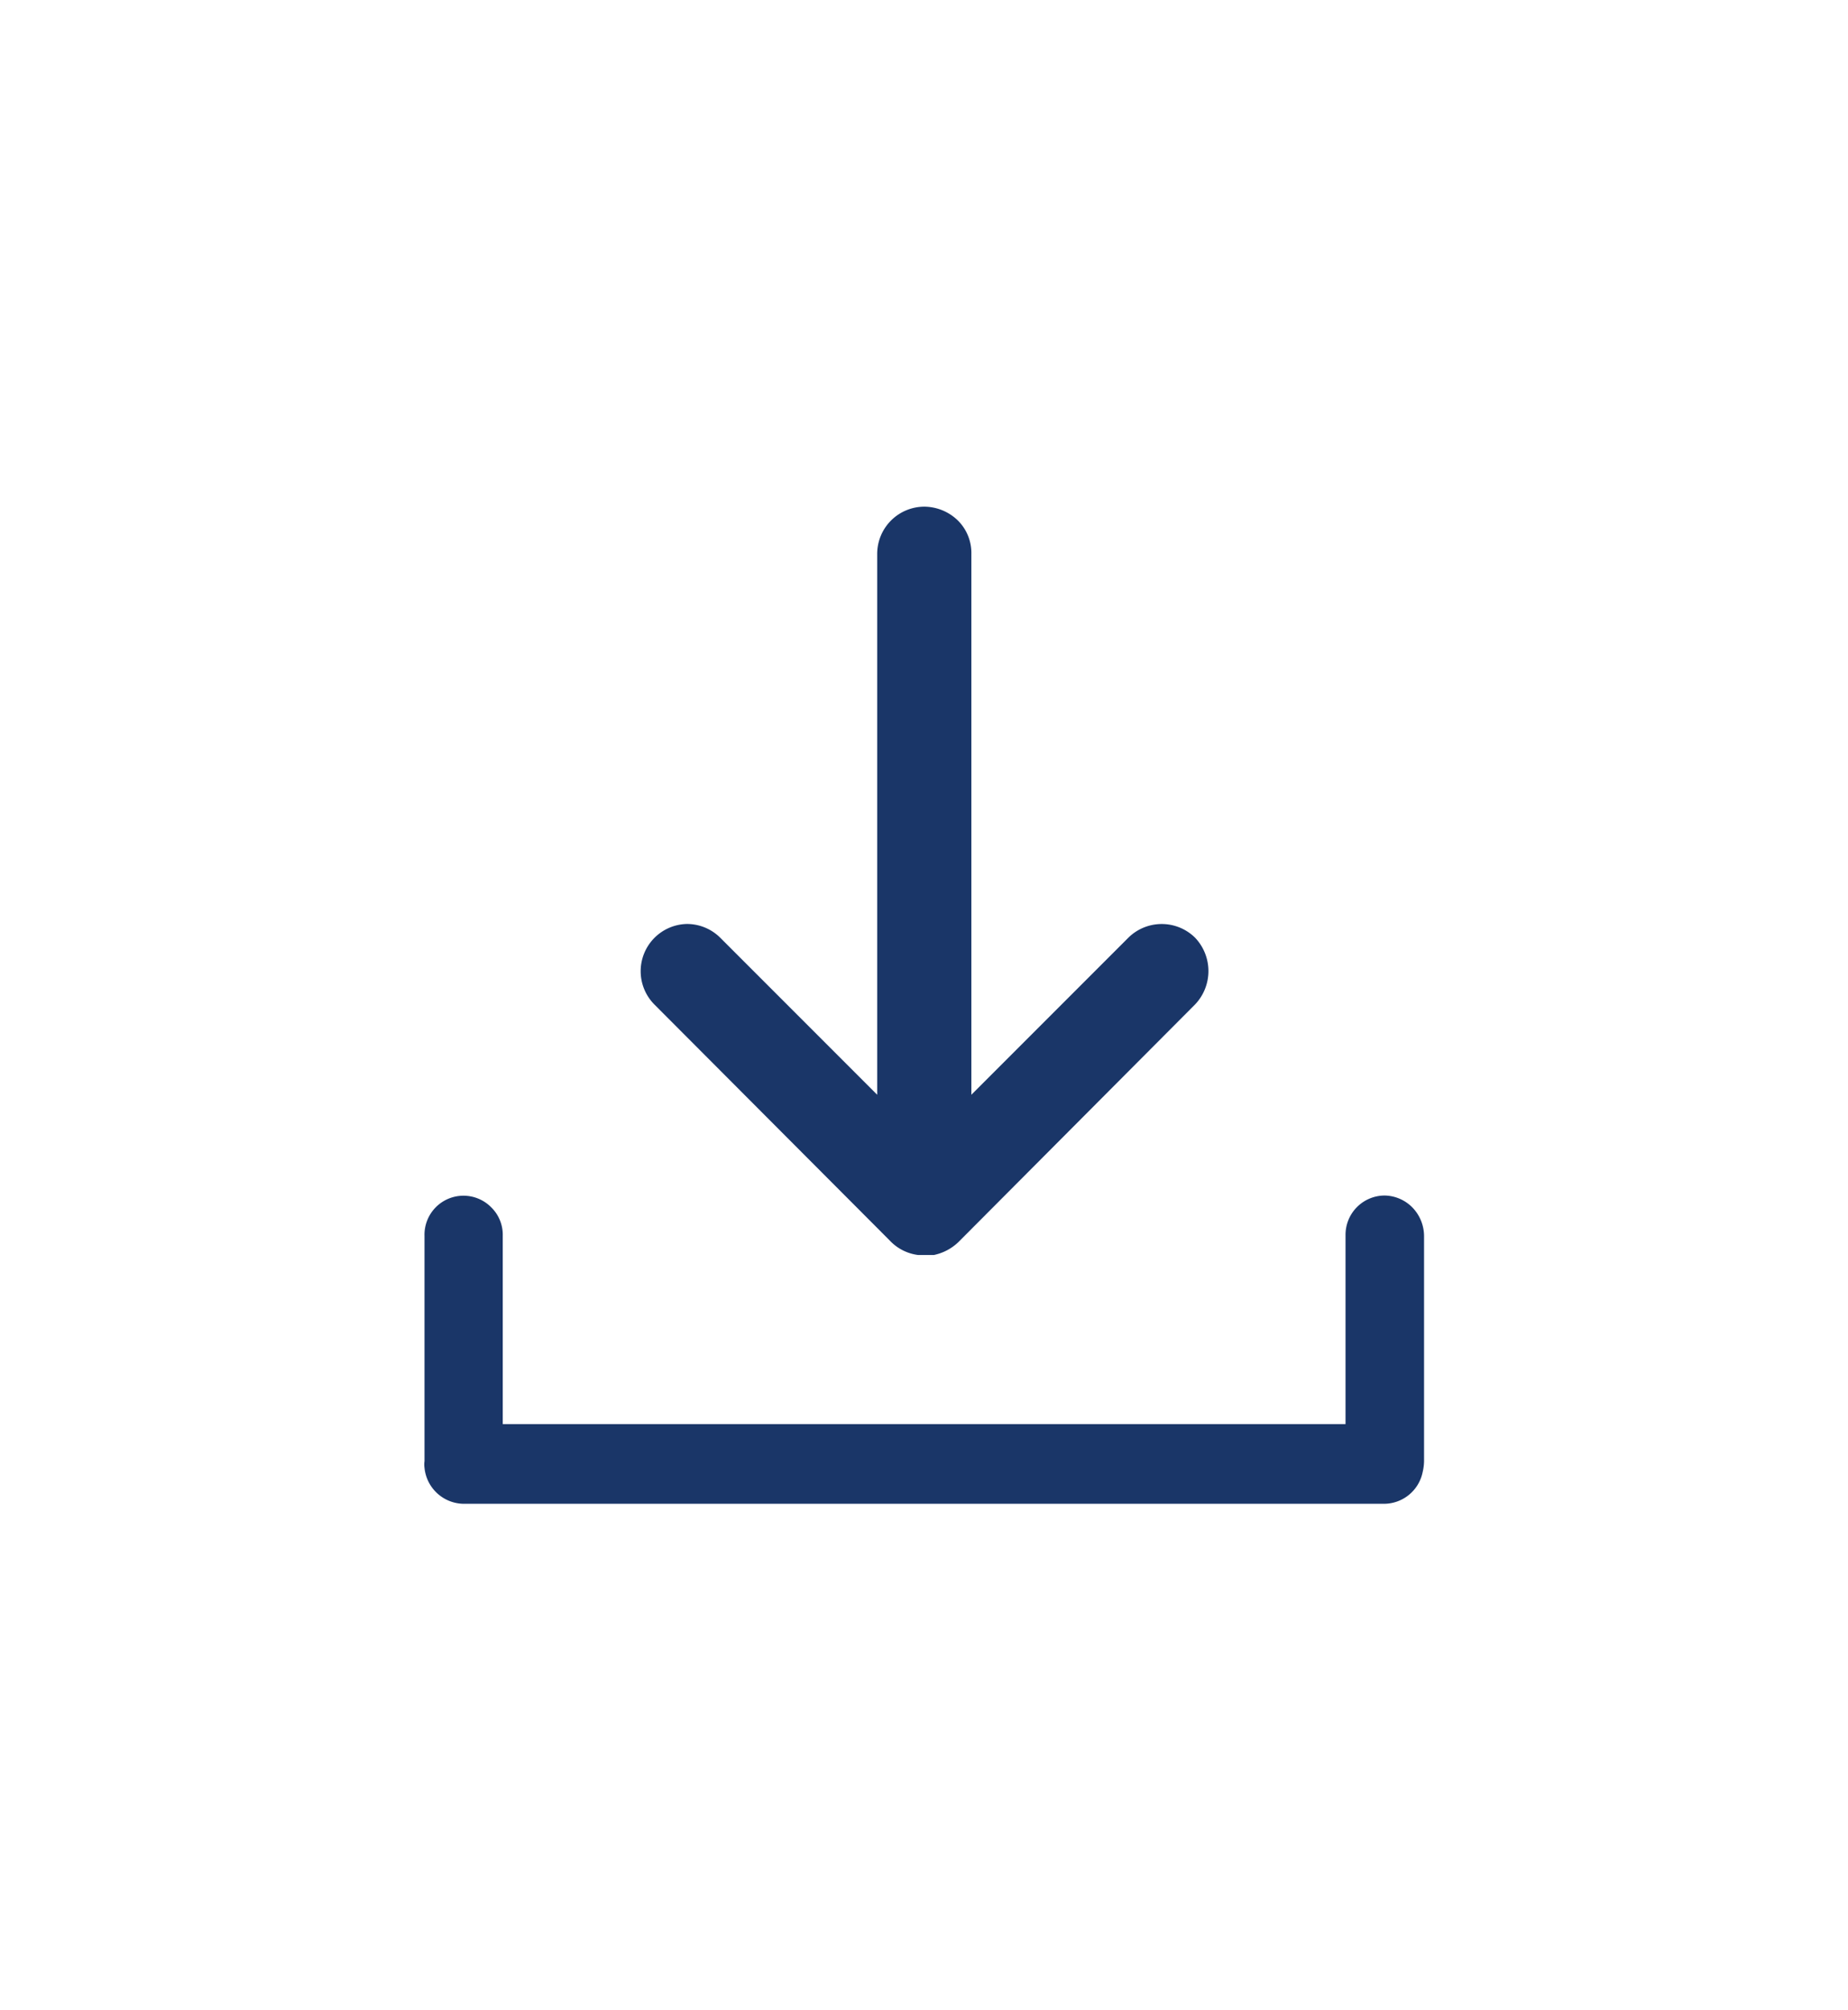
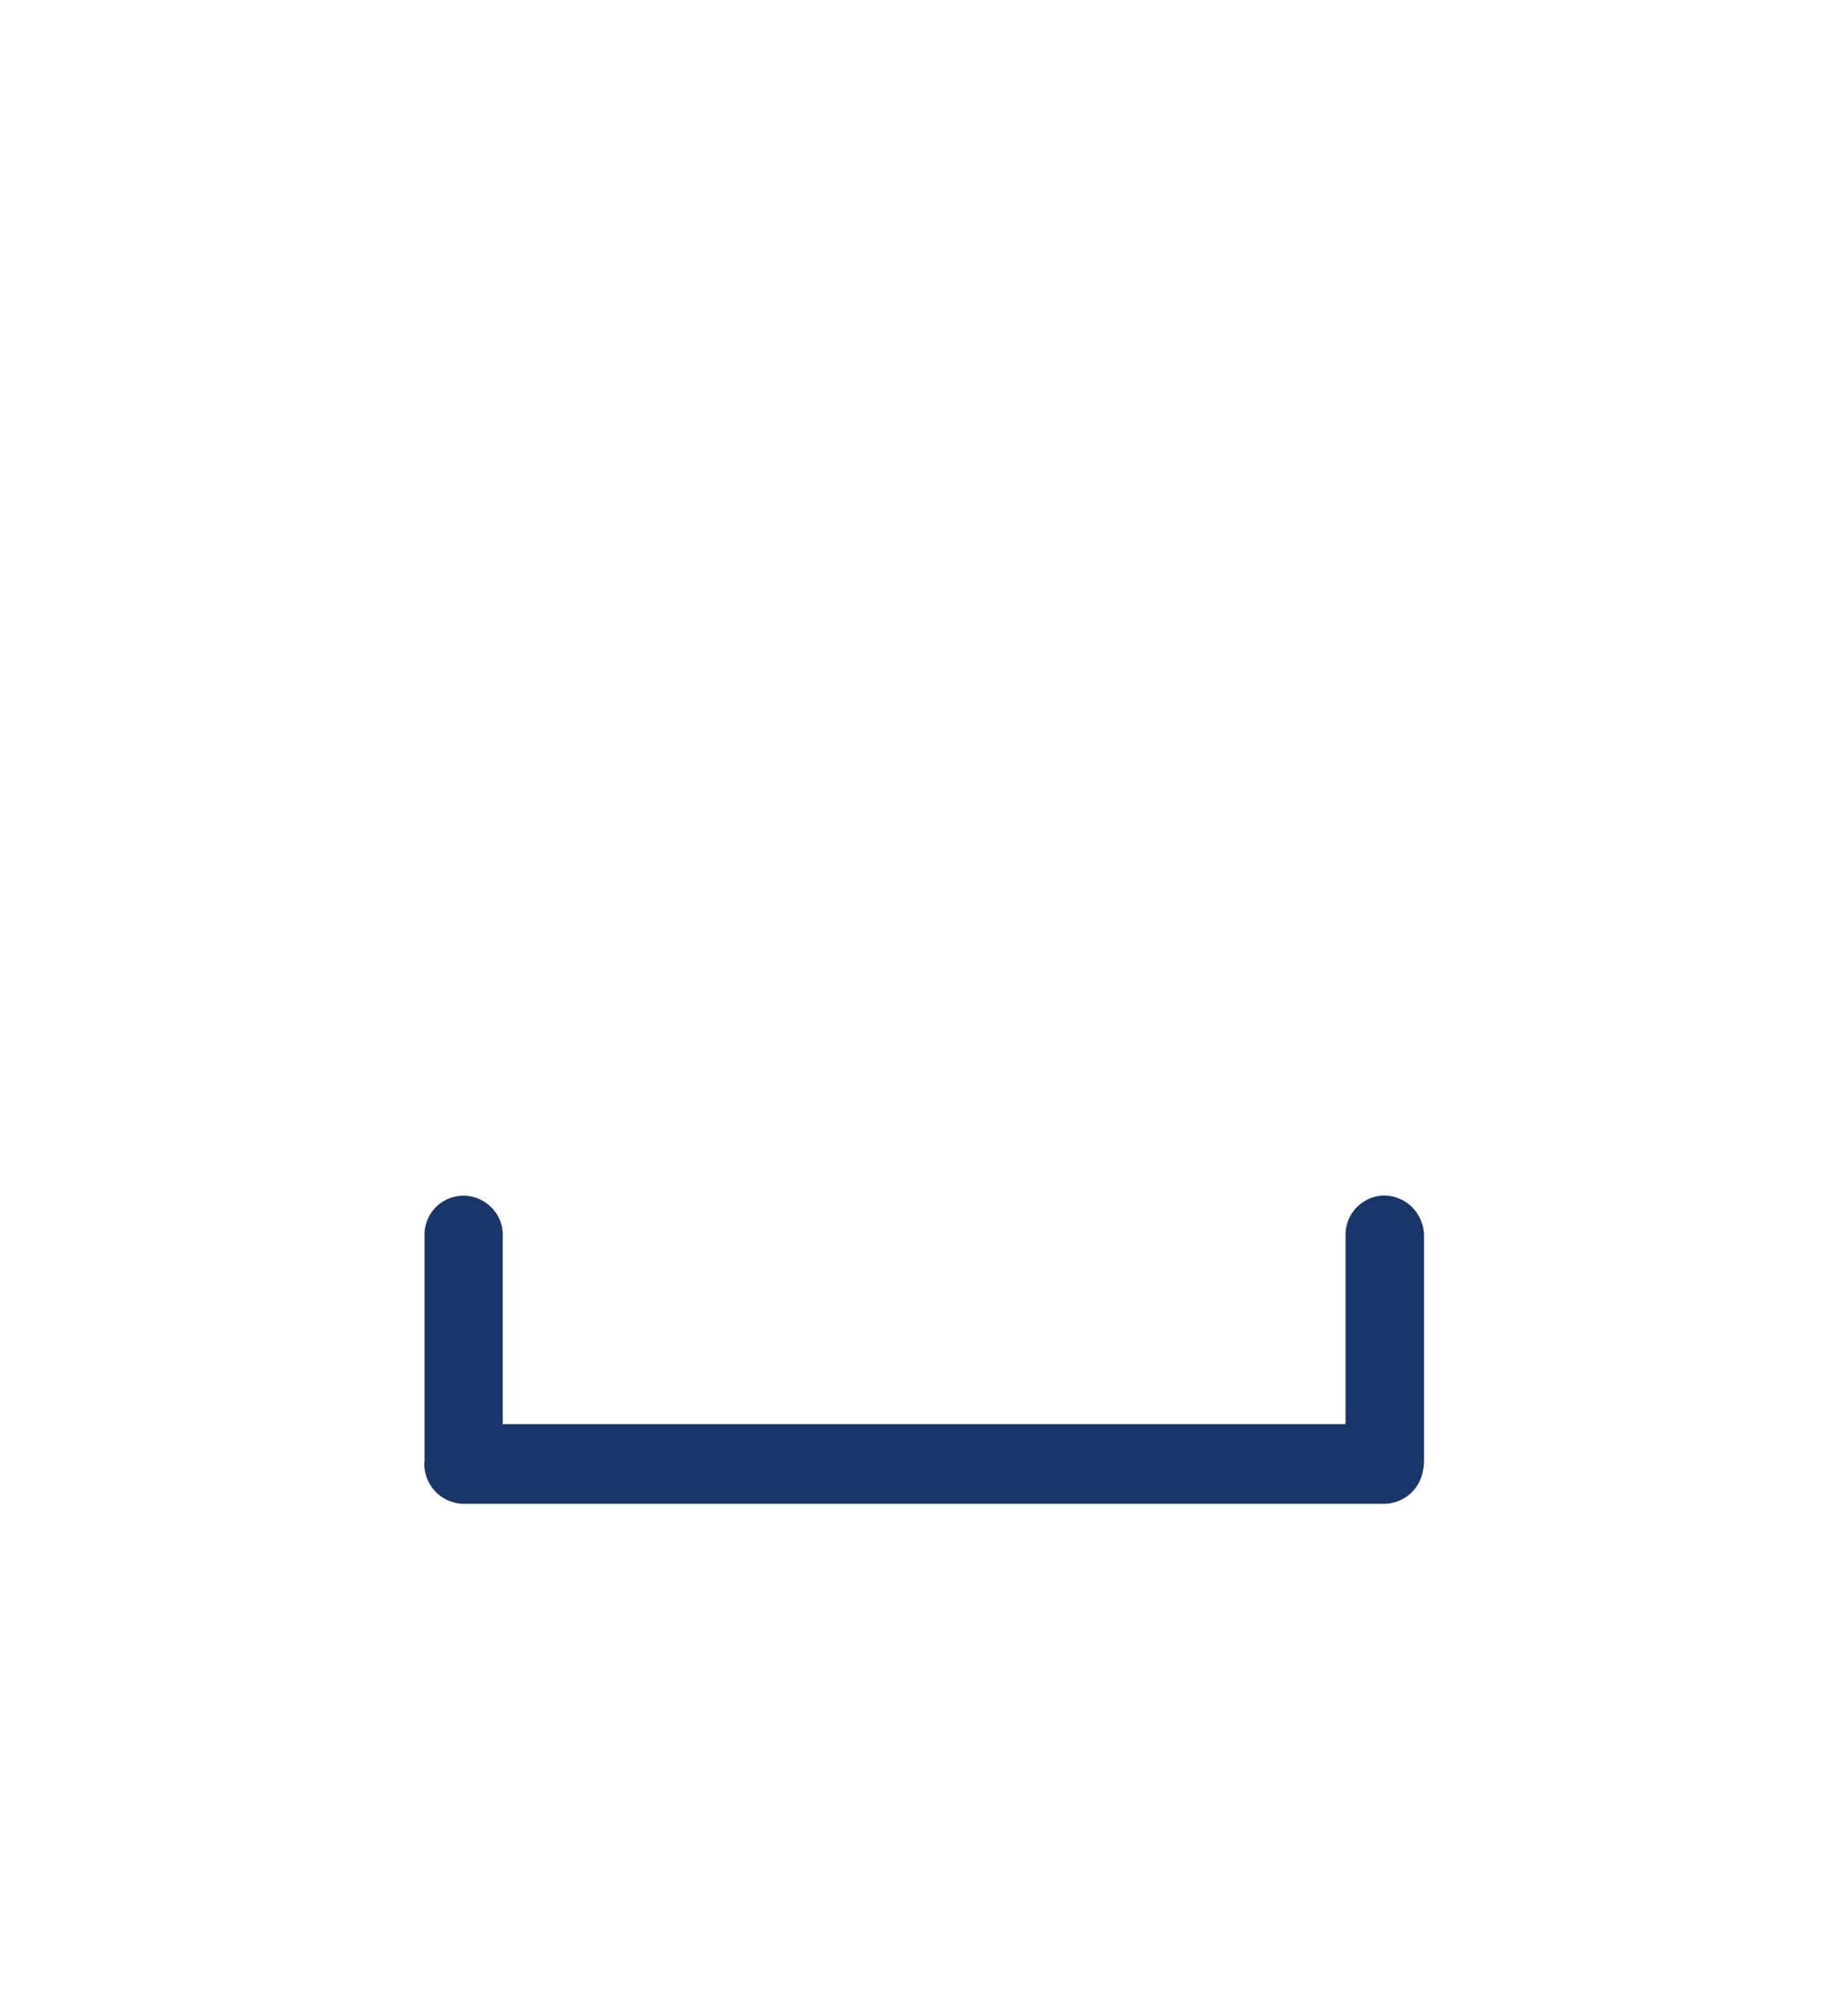
<svg xmlns="http://www.w3.org/2000/svg" id="Capa_1" data-name="Capa 1" viewBox="0 0 64.95 70.62">
  <defs>
    <style>.cls-1{fill:#1a3668;}</style>
  </defs>
  <path class="cls-1" d="M48.66,42a1.38,1.38,0,0,0-1.37,1.38v6.65H17.67V43.42a1.35,1.35,0,0,0-.4-1,1.37,1.37,0,0,0-2.35,1v7.91a.86.86,0,0,0,0,.24,1.4,1.4,0,0,0,1.37,1.26H48.63A1.39,1.39,0,0,0,50,51.72a1.81,1.81,0,0,0,.05-.38V43.43a1.45,1.45,0,0,0-.4-1A1.4,1.4,0,0,0,48.66,42Z" />
-   <path class="cls-1" d="M31.27,43.58a1.65,1.65,0,0,0,1,.51l.27,0h.28a1.76,1.76,0,0,0,.87-.46L42,35.29a1.7,1.7,0,0,0,0-2.35,1.67,1.67,0,0,0-2.34,0l-5.52,5.52v-19a1.61,1.61,0,0,0-.48-1.18,1.71,1.71,0,0,0-1.17-.48,1.66,1.66,0,0,0-1.66,1.66v19l-5.52-5.52a1.66,1.66,0,0,0-1.17-.48A1.66,1.66,0,0,0,23,35.29Z" />
</svg>